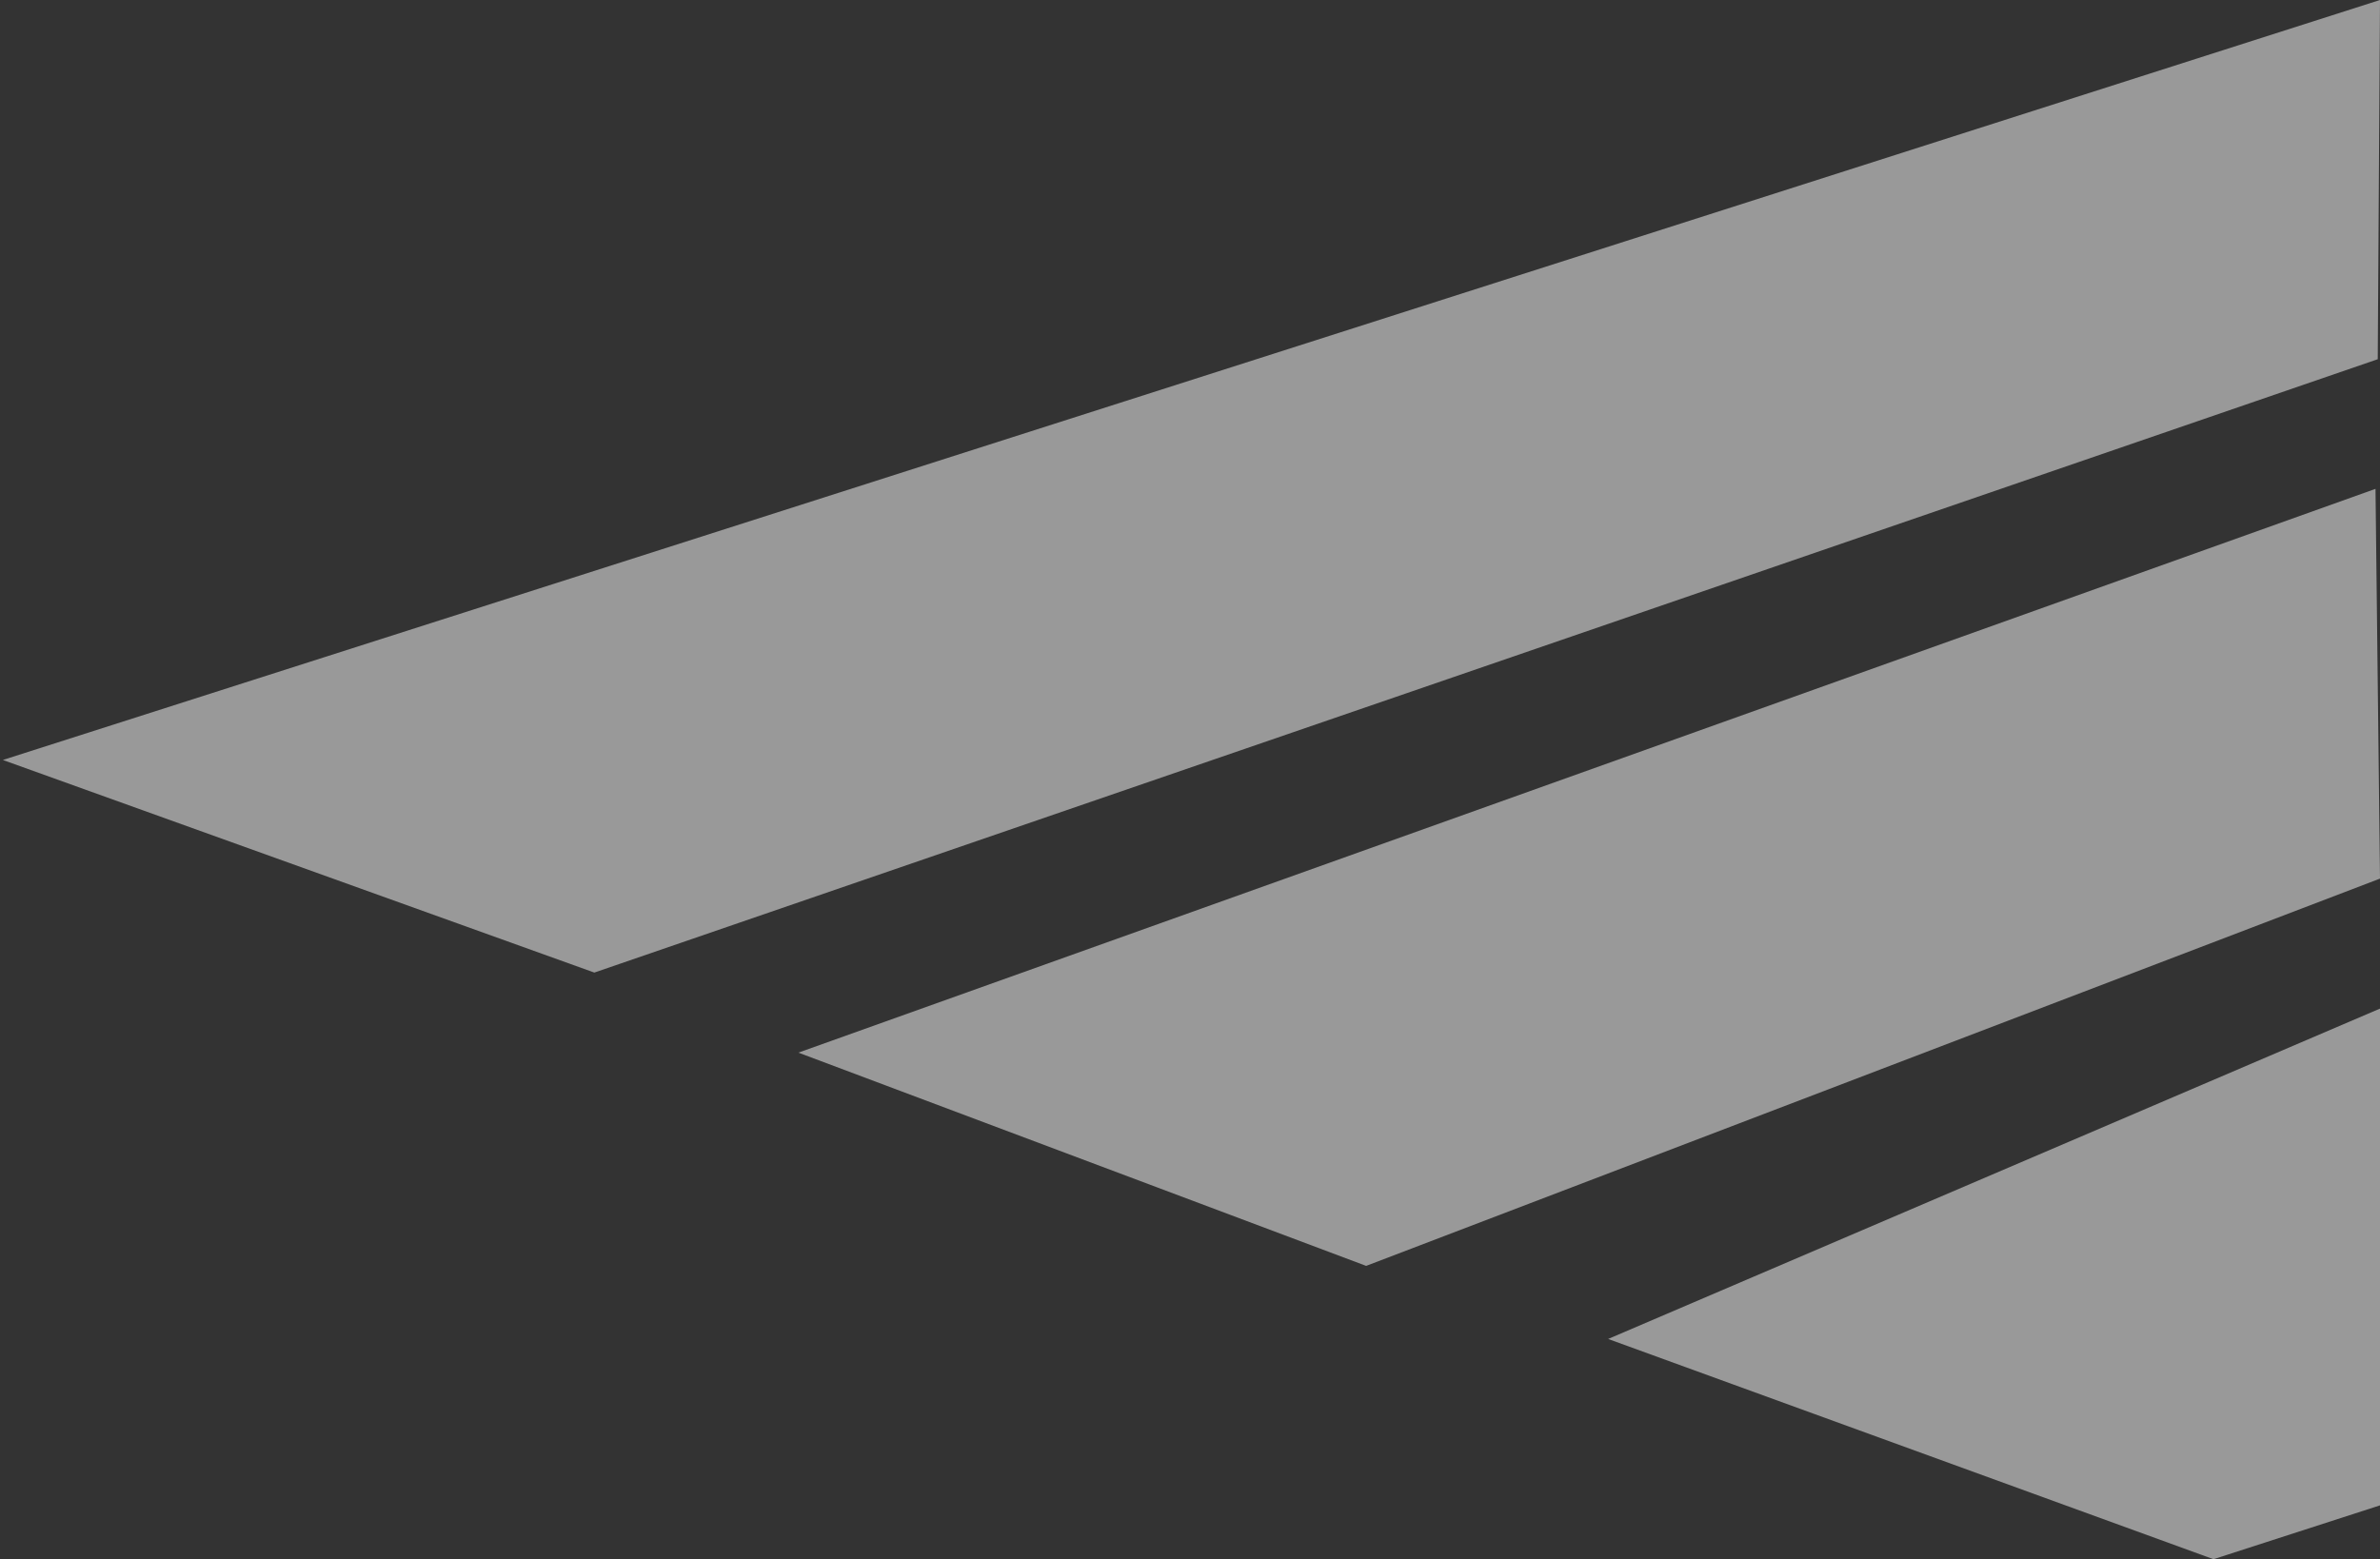
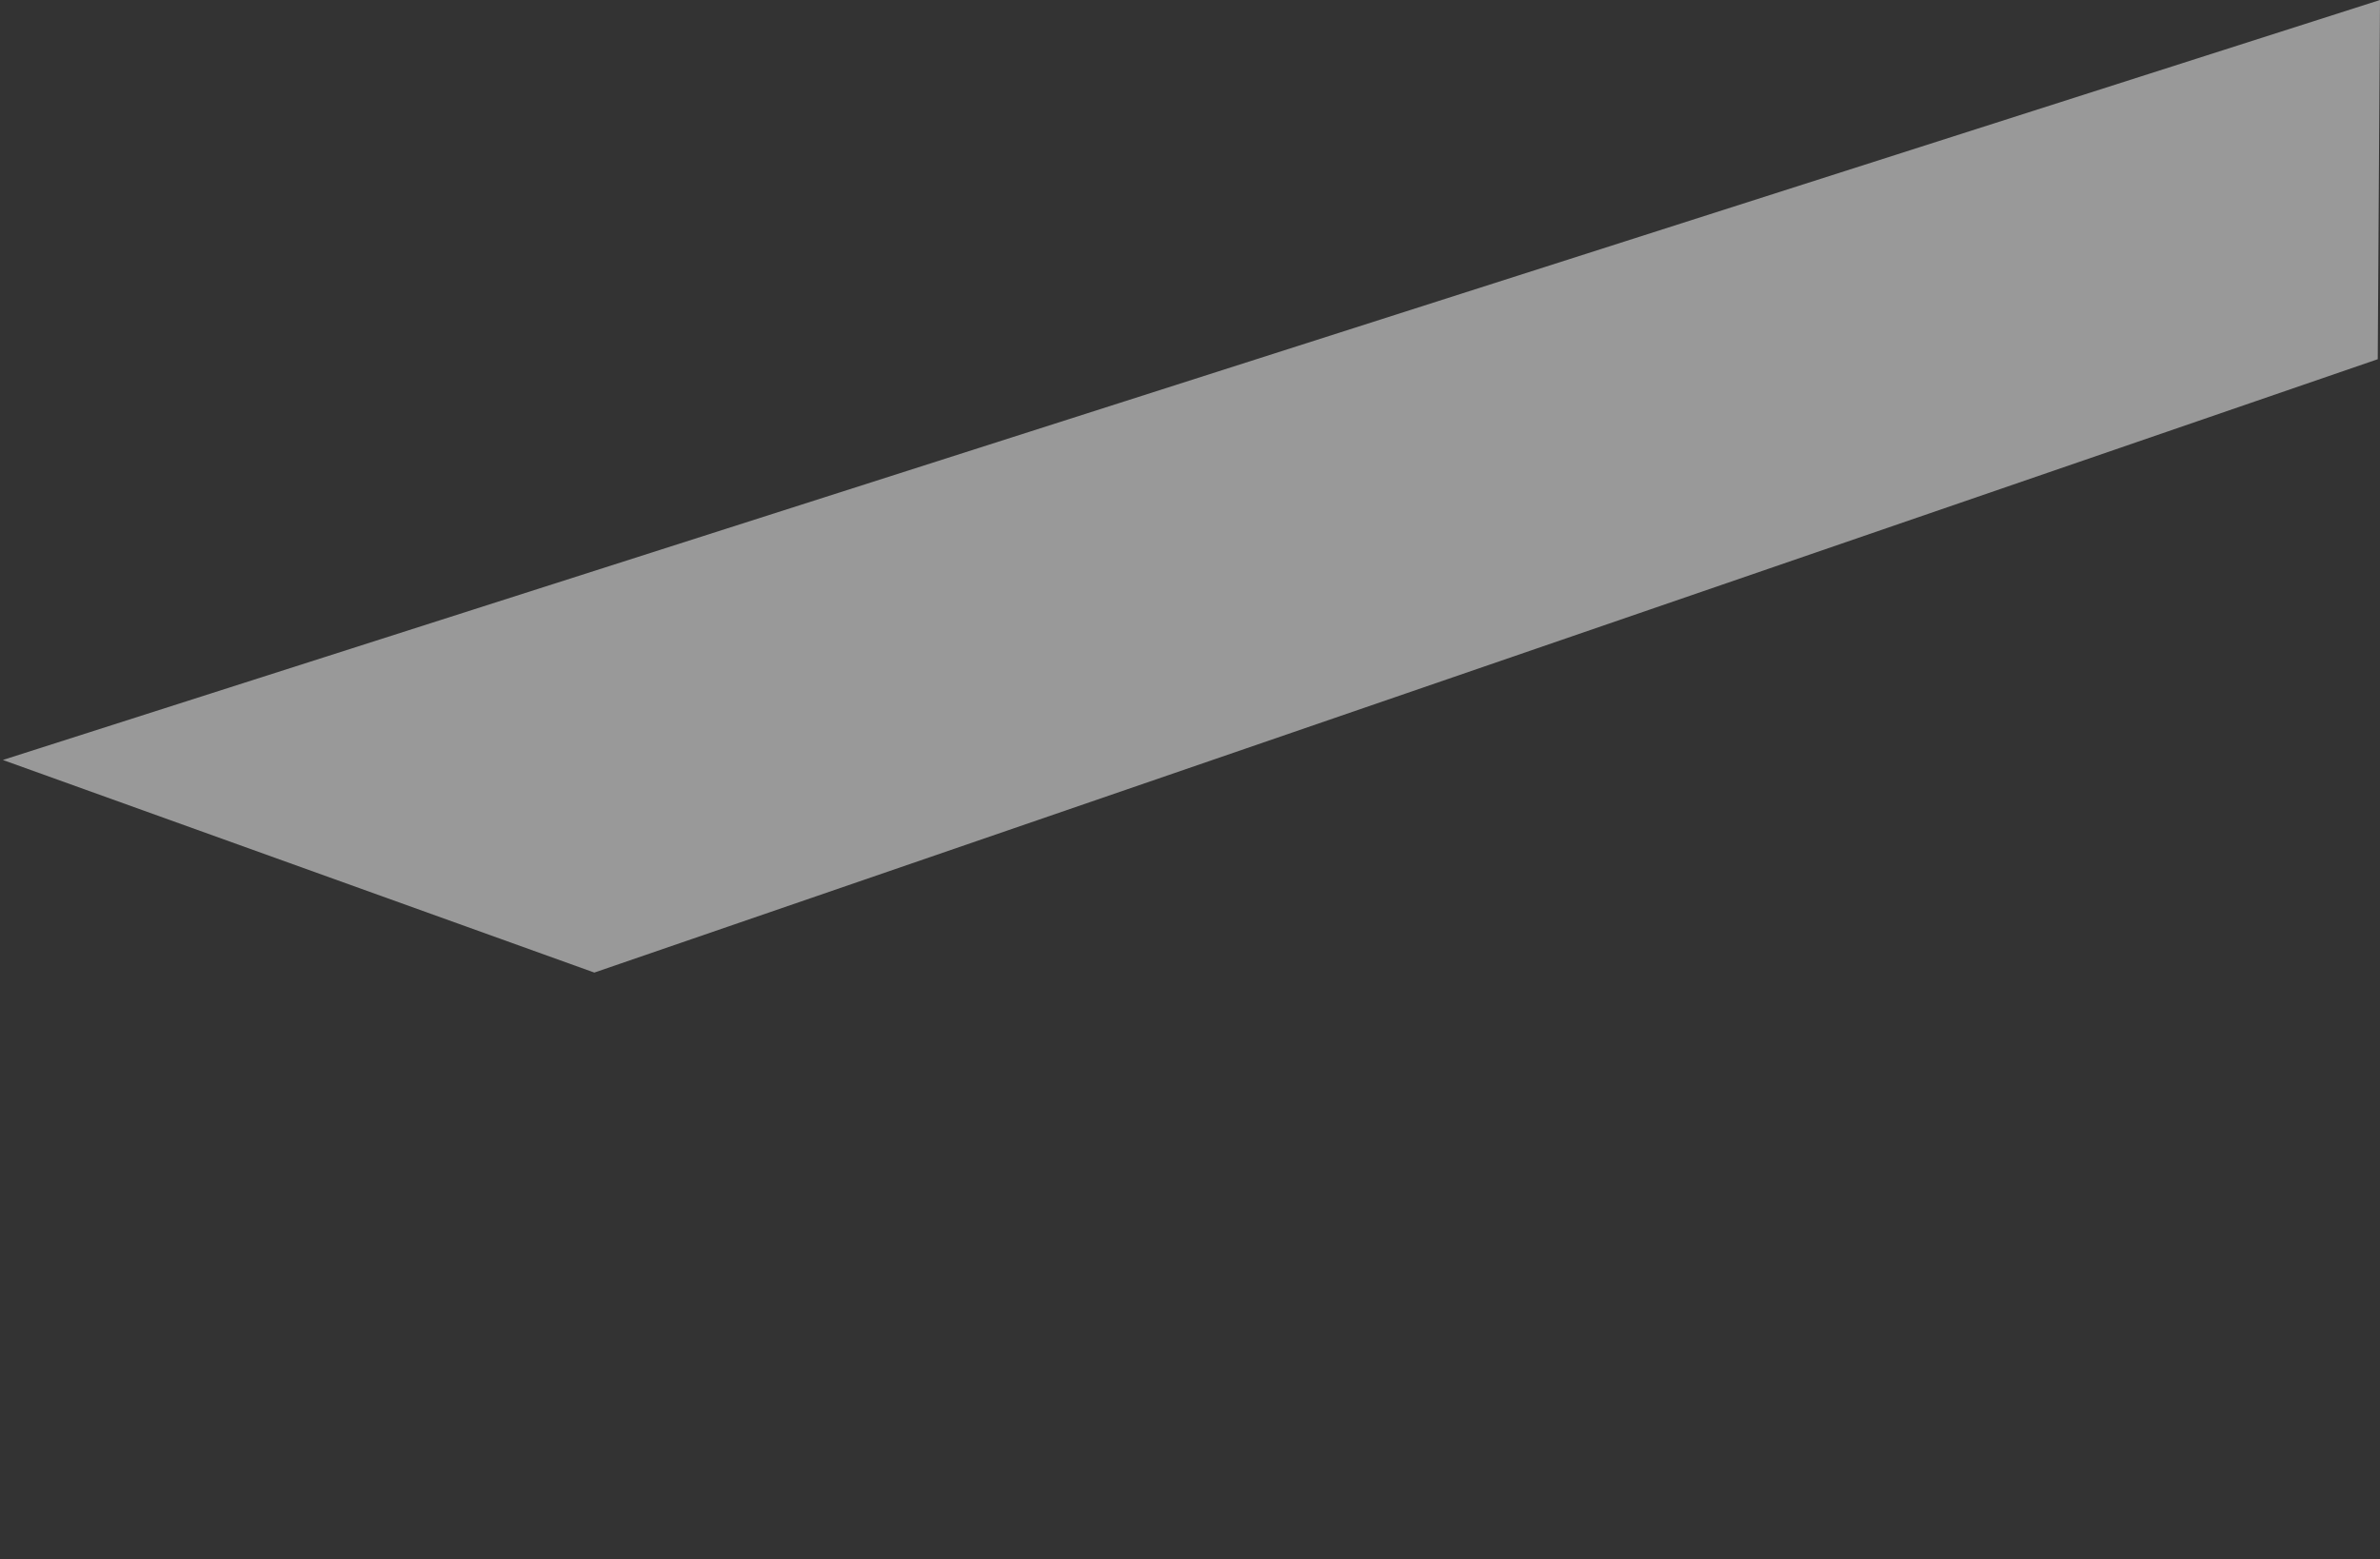
<svg xmlns="http://www.w3.org/2000/svg" width="615" height="403" viewBox="0 0 615 403" fill="none">
  <rect x="0" y="0" width="615" height="403" fill="#333333" stroke="none" />
  <path fill-rule="evenodd" clip-rule="evenodd" d="M615 0L614.417 92.845L153.574 251.376L0.738 196.427L615 0Z" fill="white" fill-opacity="0.5" />
-   <path fill-rule="evenodd" clip-rule="evenodd" d="M615 227.087L353.018 327.188L206.307 272.069L613.836 126.353L615 227.087Z" fill="white" fill-opacity="0.5" />
-   <path fill-rule="evenodd" clip-rule="evenodd" d="M615 260.686L415.548 346.075L571.97 403L615 389.085V260.686Z" fill="white" fill-opacity="0.5" />
</svg>